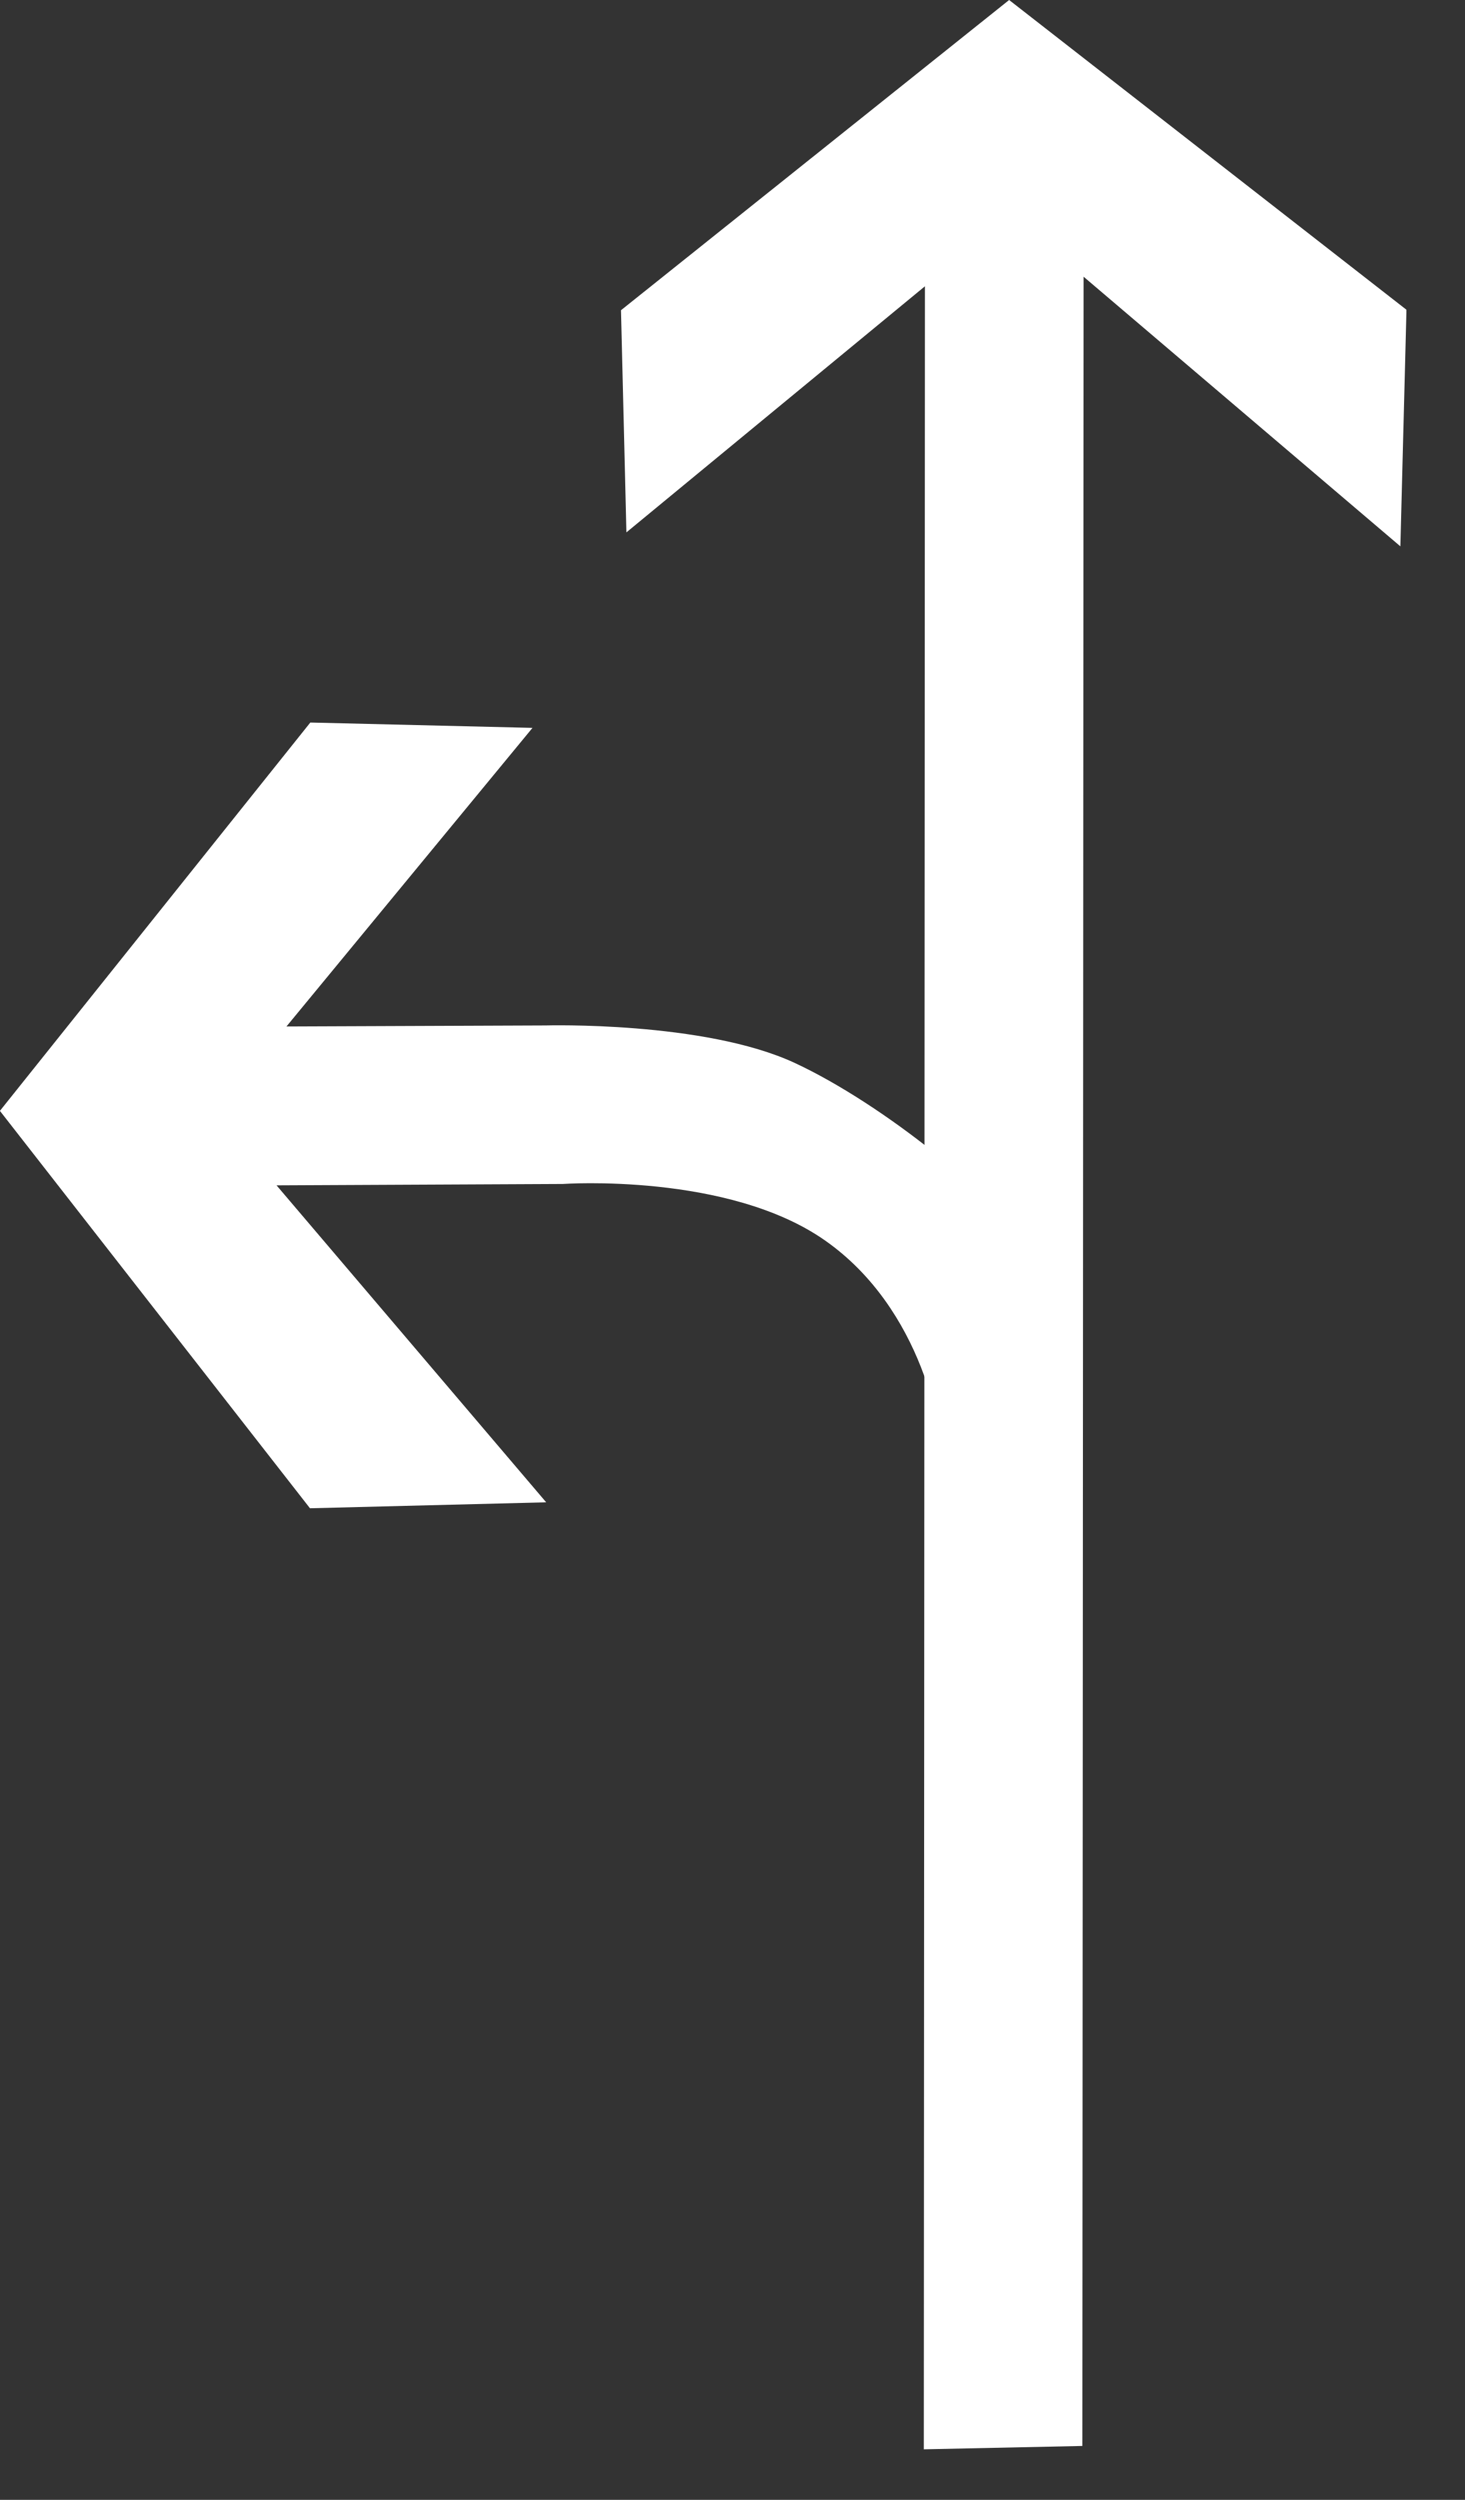
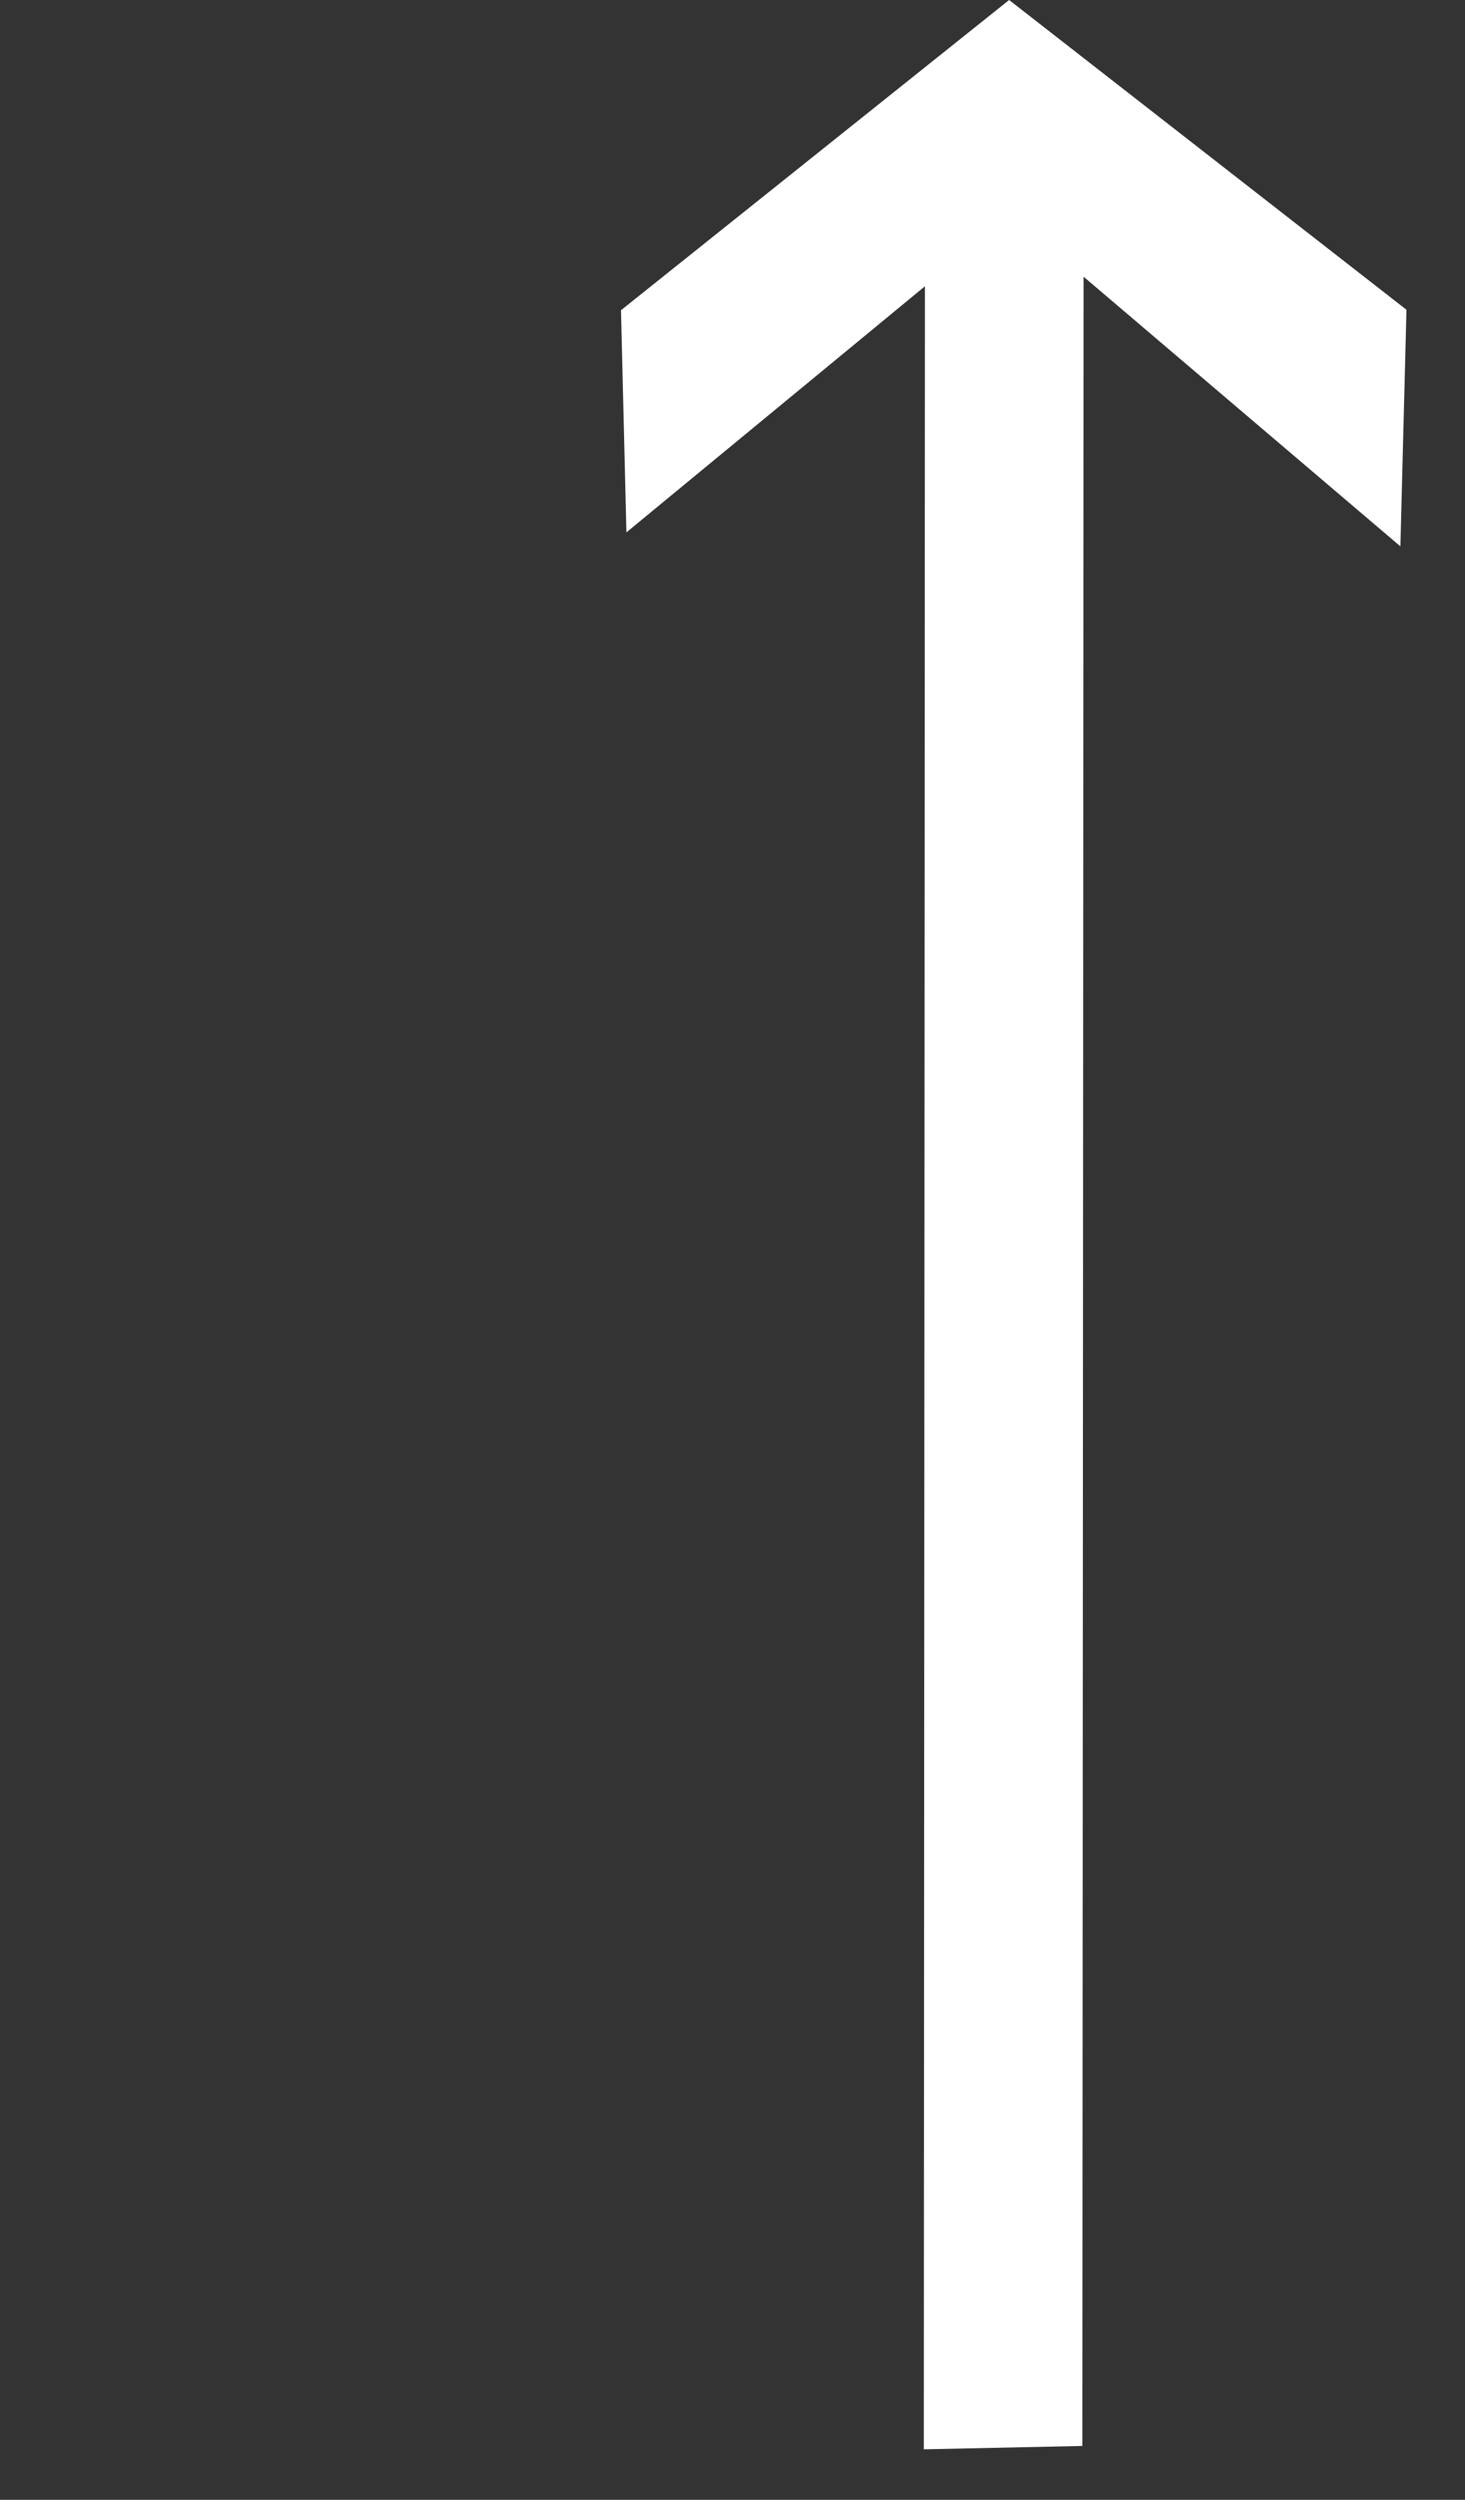
<svg xmlns="http://www.w3.org/2000/svg" width="17px" height="29px" viewBox="0 0 17 29" version="1.1">
  <rect x="0" y="0" width="17" height="29" fill="#333333" stroke="none" />
  <title>2</title>
  <desc>Created with Sketch.</desc>
  <g id="待定" stroke="none" stroke-width="1" fill="none" fill-rule="evenodd">
    <g id="工具栏汇总复制" transform="translate(-1462, -620)" fill="#FFFFFF">
      <g id="编组-25" transform="translate(1382, 615)">
        <g id="2" transform="translate(79, 5)">
          <polygon id="Fill-1" points="12.71 0 8.206 3.599 8.269 6.176 11.733 3.321 11.72 28.414 13.56 28.375 13.574 3.21 17.25 6.338 17.32 3.629 17.32 3.593" />
          <g id="编组" transform="translate(0, 7.415)">
-             <path d="M11.936,9.631 C11.957,9.214 11.703,7.768 10.576,6.977 C9.45,6.185 7.53,6.32 7.53,6.32 L4.209,6.336 L7.338,10.013 L4.597,10.082 L0.999,5.472 L4.601,0.967 L7.179,1.029 L4.324,4.493 L7.33,4.481 C7.33,4.481 9.173,4.429 10.22,4.915 C11.266,5.4 12.621,6.515 12.766,6.923 C13.044,7.74 11.911,10.028 11.936,9.631" id="Fill-2" />
-           </g>
+             </g>
        </g>
      </g>
    </g>
  </g>
</svg>